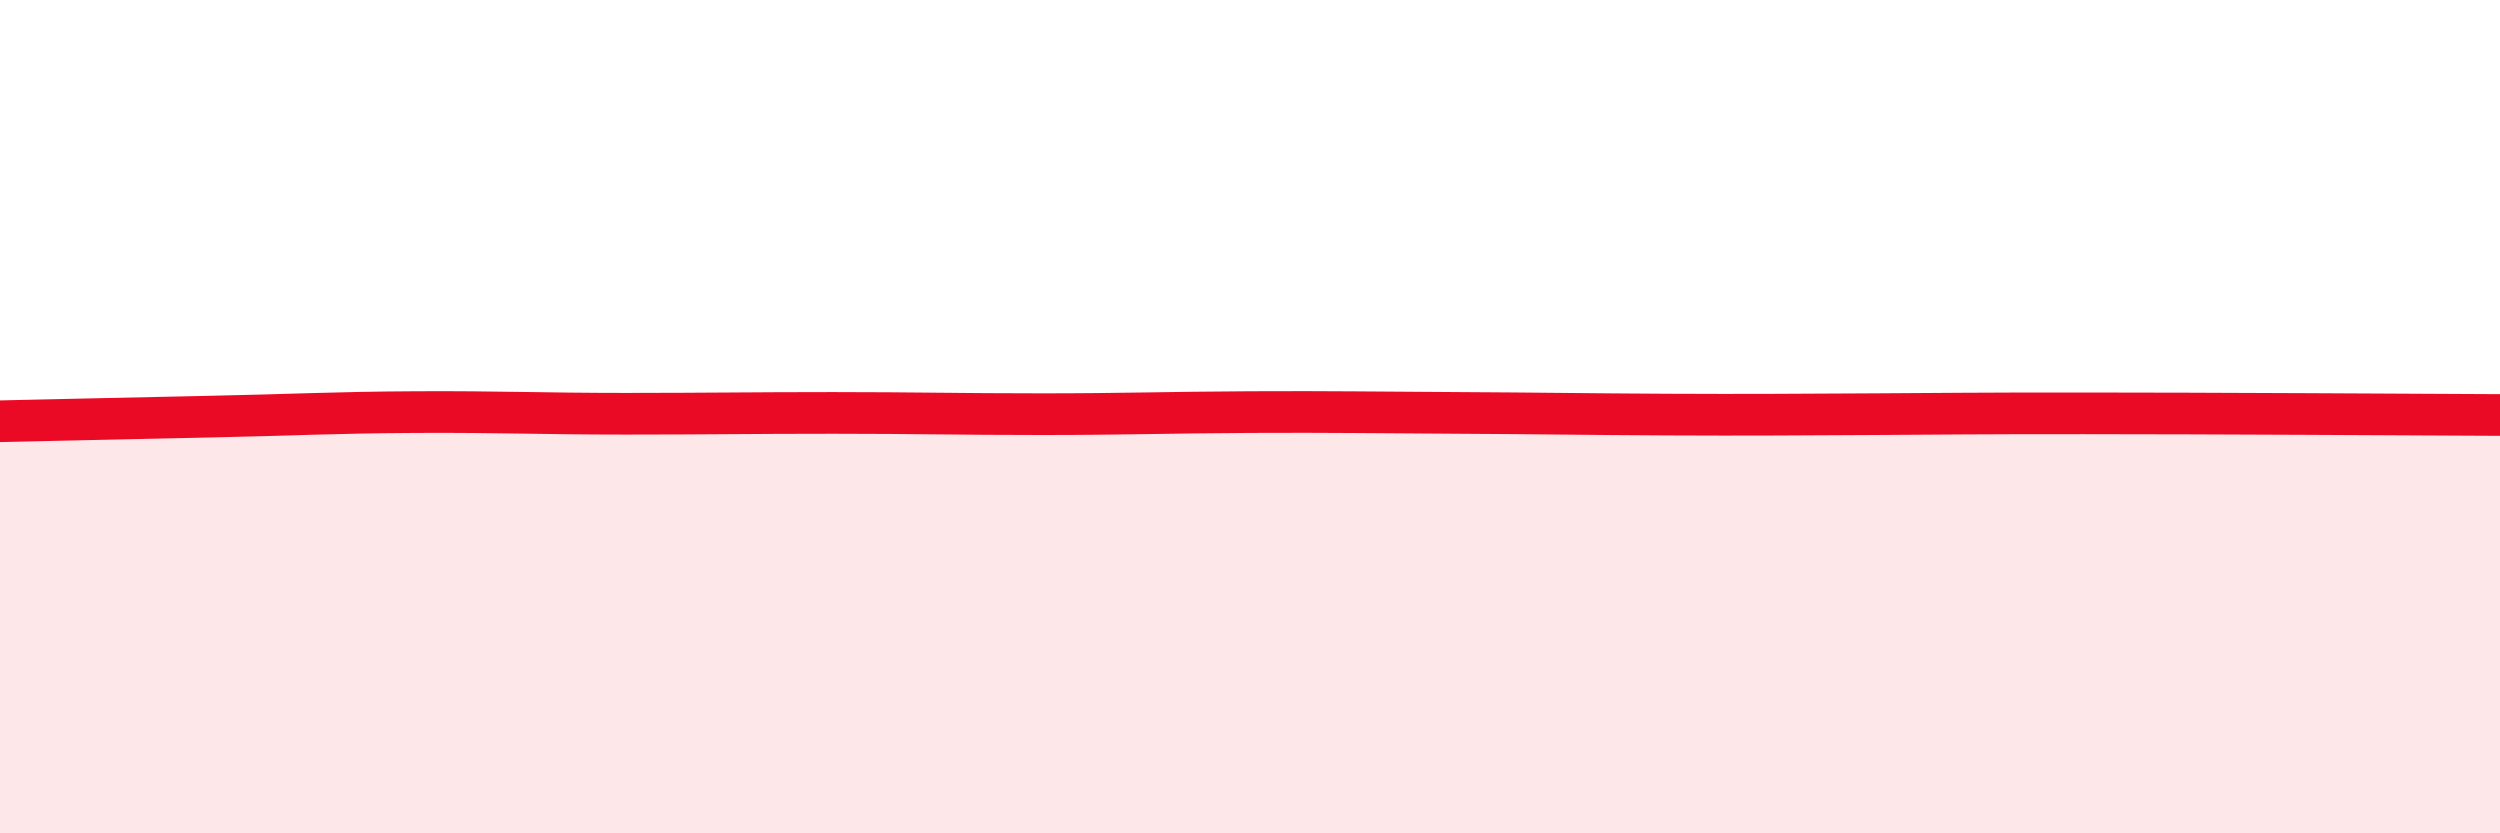
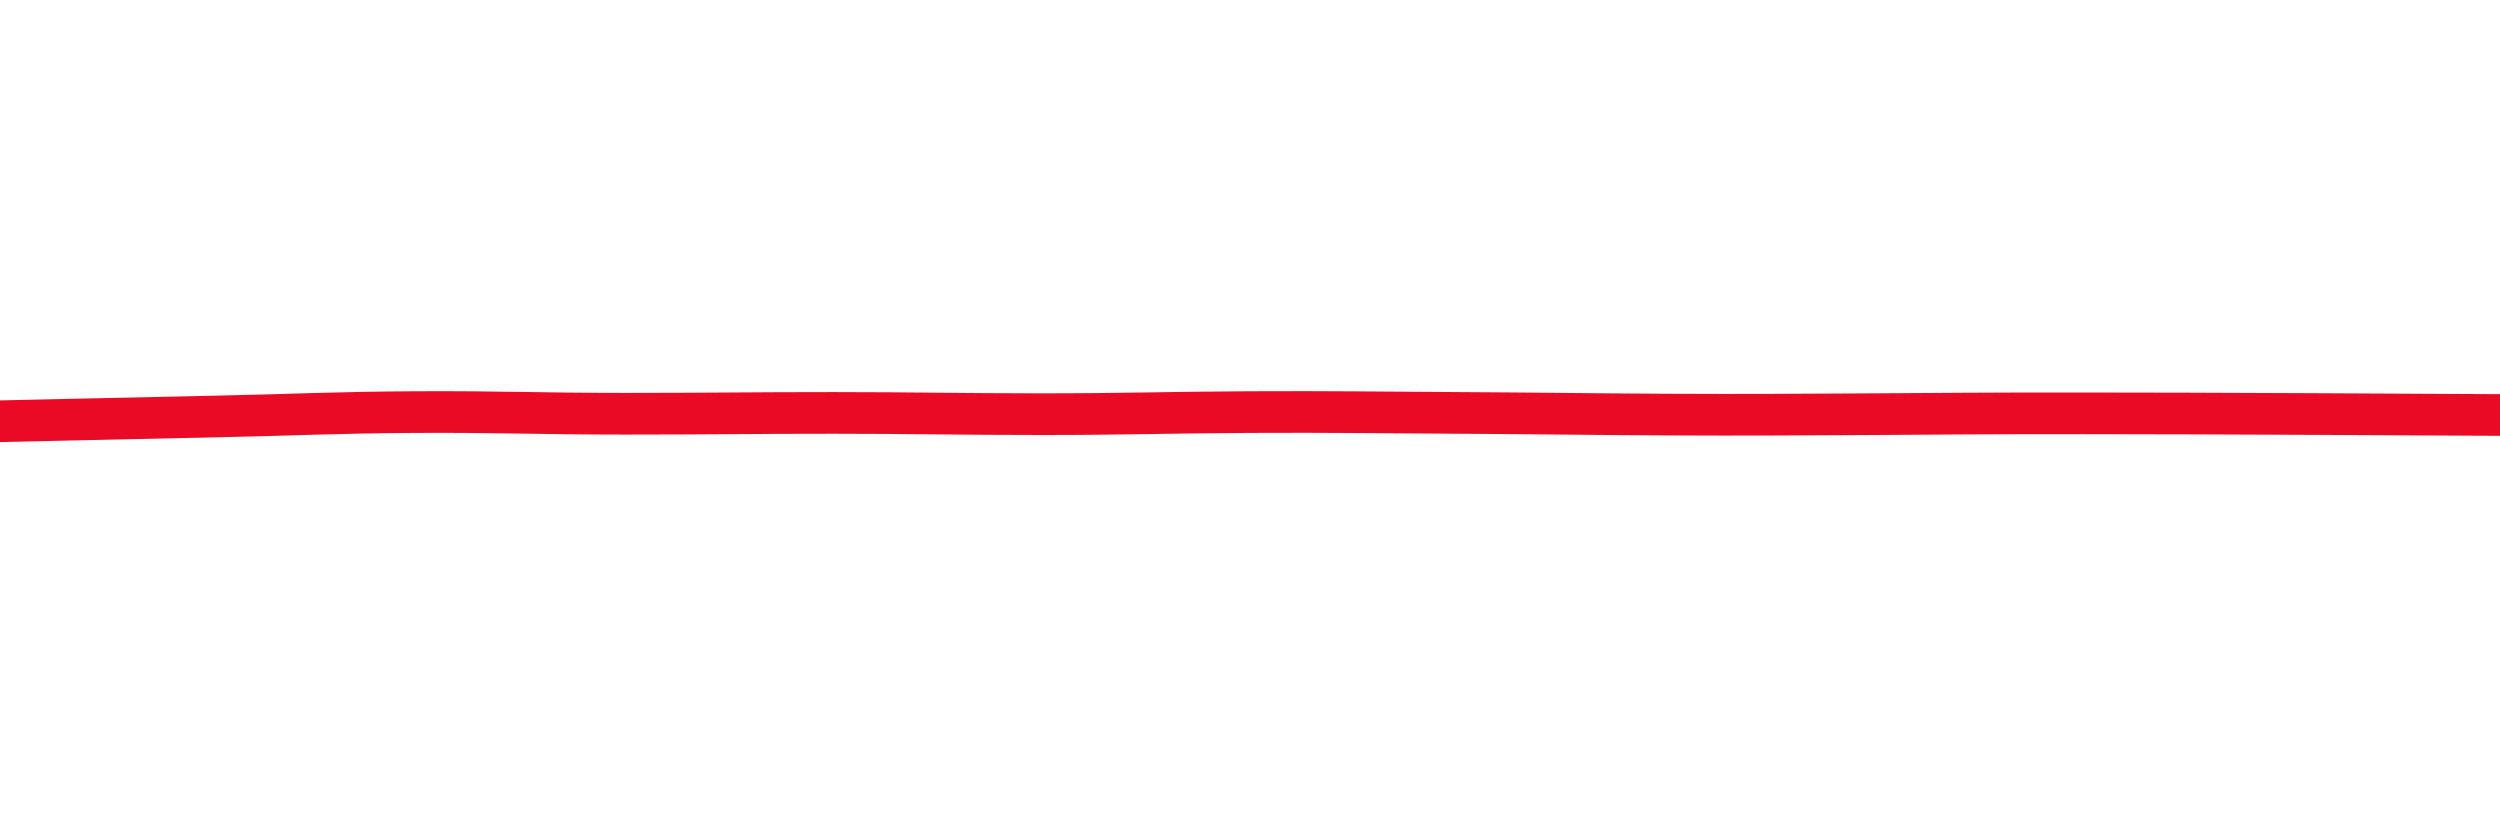
<svg xmlns="http://www.w3.org/2000/svg" width="60" height="20" viewBox="0 0 60 20">
-   <path d="M 0,10.11 C 1,10.09 3,10.04 5,10 C 7,9.96 8,9.9 10,9.89 C 12,9.88 13,9.93 15,9.93 C 17,9.93 18,9.91 20,9.91 C 22,9.91 23,9.94 25,9.94 C 27,9.94 28,9.9 30,9.89 C 32,9.88 33,9.9 35,9.91 C 37,9.92 38,9.94 40,9.95 C 42,9.96 43,9.95 45,9.94 C 47,9.93 47,9.92 50,9.92 C 53,9.92 58,9.95 60,9.96L60 20L0 20Z" fill="#EB0A25" opacity="0.1" stroke-linecap="round" stroke-linejoin="round" />
  <path d="M 0,10.11 C 1,10.09 3,10.04 5,10 C 7,9.96 8,9.9 10,9.89 C 12,9.88 13,9.93 15,9.93 C 17,9.93 18,9.91 20,9.91 C 22,9.91 23,9.94 25,9.94 C 27,9.94 28,9.9 30,9.89 C 32,9.88 33,9.9 35,9.91 C 37,9.92 38,9.94 40,9.95 C 42,9.96 43,9.95 45,9.94 C 47,9.93 47,9.92 50,9.92 C 53,9.92 58,9.95 60,9.96" stroke="#EB0A25" stroke-width="1" fill="none" stroke-linecap="round" stroke-linejoin="round" />
</svg>